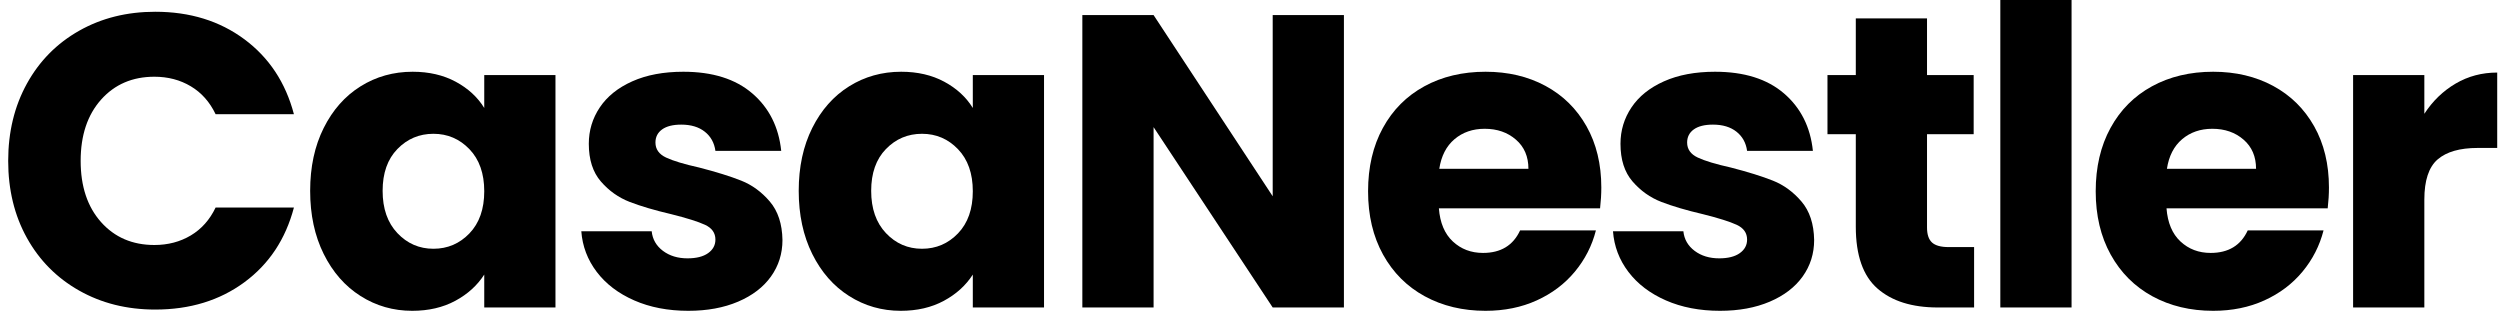
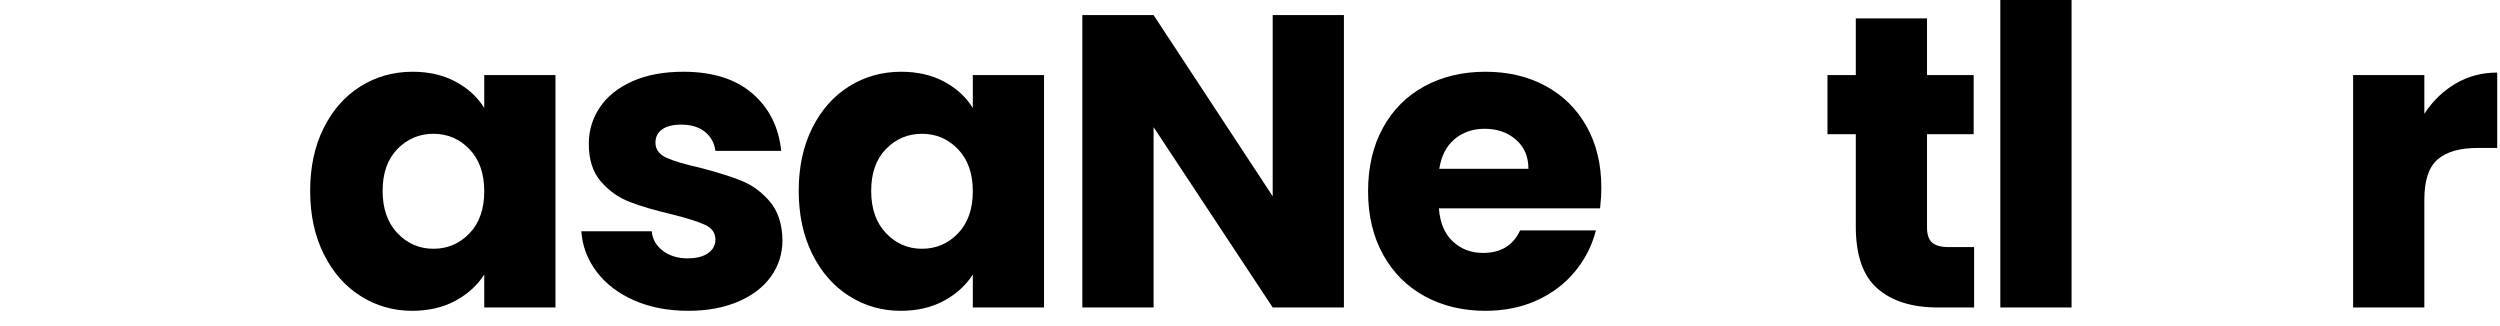
<svg xmlns="http://www.w3.org/2000/svg" width="2300" viewBox="0 0 1724.88 225" height="300" preserveAspectRatio="xMidYMid meet">
  <defs>
    <g />
    <clipPath id="ba363af282">
      <path d="M 1380 0.008 L 1430 0.008 L 1430 213 L 1380 213 Z M 1380 0.008 " clip-rule="nonzero" />
    </clipPath>
  </defs>
  <g fill="#000000" fill-opacity="1">
    <g transform="translate(-3.892, 212.16)">
      <g>
-         <path d="M 9.484 -101.156 C 9.484 -121.082 13.789 -138.852 22.406 -154.469 C 31.031 -170.082 43.055 -182.25 58.484 -190.969 C 73.91 -199.688 91.395 -204.047 110.938 -204.047 C 134.883 -204.047 155.383 -197.723 172.438 -185.078 C 189.488 -172.43 200.891 -155.188 206.641 -133.344 L 152.609 -133.344 C 148.578 -141.781 142.875 -148.203 135.5 -152.609 C 128.125 -157.016 119.742 -159.219 110.359 -159.219 C 95.223 -159.219 82.957 -153.945 73.562 -143.406 C 64.176 -132.863 59.484 -118.781 59.484 -101.156 C 59.484 -83.531 64.176 -69.445 73.562 -58.906 C 82.957 -48.375 95.223 -43.109 110.359 -43.109 C 119.742 -43.109 128.125 -45.312 135.5 -49.719 C 142.875 -54.125 148.578 -60.539 152.609 -68.969 L 206.641 -68.969 C 200.891 -47.133 189.488 -29.941 172.438 -17.391 C 155.383 -4.836 134.883 1.438 110.938 1.438 C 91.395 1.438 73.91 -2.922 58.484 -11.641 C 43.055 -20.359 31.031 -32.473 22.406 -47.984 C 13.789 -63.504 9.484 -81.227 9.484 -101.156 Z M 9.484 -101.156 " />
-       </g>
+         </g>
    </g>
  </g>
  <g fill="#000000" fill-opacity="1">
    <g transform="translate(205.901, 212.16)">
      <g>
        <path d="M 8.047 -80.469 C 8.047 -96.945 11.16 -111.41 17.391 -123.859 C 23.617 -136.316 32.098 -145.895 42.828 -152.594 C 53.555 -159.301 65.531 -162.656 78.75 -162.656 C 90.051 -162.656 99.961 -160.359 108.484 -155.766 C 117.016 -151.172 123.578 -145.133 128.172 -137.656 L 128.172 -160.359 L 177.312 -160.359 L 177.312 0 L 128.172 0 L 128.172 -22.703 C 123.379 -15.234 116.719 -9.195 108.188 -4.594 C 99.664 0 89.754 2.297 78.453 2.297 C 65.43 2.297 53.555 -1.102 42.828 -7.906 C 32.098 -14.707 23.617 -24.379 17.391 -36.922 C 11.16 -49.473 8.047 -63.988 8.047 -80.469 Z M 128.172 -80.188 C 128.172 -92.445 124.77 -102.117 117.969 -109.203 C 111.164 -116.297 102.879 -119.844 93.109 -119.844 C 83.336 -119.844 75.051 -116.344 68.25 -109.344 C 61.445 -102.352 58.047 -92.727 58.047 -80.469 C 58.047 -68.207 61.445 -58.484 68.25 -51.297 C 75.051 -44.109 83.336 -40.516 93.109 -40.516 C 102.879 -40.516 111.164 -44.055 117.969 -51.141 C 124.77 -58.234 128.172 -67.914 128.172 -80.188 Z M 128.172 -80.188 " />
      </g>
    </g>
  </g>
  <g fill="#000000" fill-opacity="1">
    <g transform="translate(391.841, 212.16)">
      <g>
        <path d="M 83.062 2.297 C 69.07 2.297 56.613 -0.098 45.688 -4.891 C 34.77 -9.68 26.148 -16.242 19.828 -24.578 C 13.504 -32.91 9.961 -42.25 9.203 -52.594 L 57.766 -52.594 C 58.336 -47.039 60.922 -42.535 65.516 -39.078 C 70.117 -35.629 75.773 -33.906 82.484 -33.906 C 88.609 -33.906 93.348 -35.102 96.703 -37.5 C 100.055 -39.895 101.734 -43.008 101.734 -46.844 C 101.734 -51.438 99.336 -54.836 94.547 -57.047 C 89.754 -59.254 81.992 -61.695 71.266 -64.375 C 59.773 -67.062 50.195 -69.891 42.531 -72.859 C 34.863 -75.828 28.254 -80.52 22.703 -86.938 C 17.148 -93.352 14.375 -102.02 14.375 -112.938 C 14.375 -122.133 16.91 -130.516 21.984 -138.078 C 27.055 -145.648 34.523 -151.641 44.391 -156.047 C 54.266 -160.453 66.004 -162.656 79.609 -162.656 C 99.723 -162.656 115.578 -157.676 127.172 -147.719 C 138.766 -137.758 145.422 -124.539 147.141 -108.062 L 101.734 -108.062 C 100.973 -113.613 98.531 -118.02 94.406 -121.281 C 90.289 -124.539 84.879 -126.172 78.172 -126.172 C 72.422 -126.172 68.016 -125.066 64.953 -122.859 C 61.891 -120.648 60.359 -117.633 60.359 -113.812 C 60.359 -109.207 62.801 -105.754 67.688 -103.453 C 72.57 -101.16 80.188 -98.863 90.531 -96.562 C 102.406 -93.5 112.078 -90.484 119.547 -87.516 C 127.023 -84.547 133.586 -79.754 139.234 -73.141 C 144.891 -66.523 147.812 -57.664 148 -46.562 C 148 -37.164 145.363 -28.781 140.094 -21.406 C 134.832 -14.031 127.266 -8.234 117.391 -4.016 C 107.523 0.191 96.082 2.297 83.062 2.297 Z M 83.062 2.297 " />
      </g>
    </g>
  </g>
  <g fill="#000000" fill-opacity="1">
    <g transform="translate(543.007, 212.16)">
      <g>
        <path d="M 8.047 -80.469 C 8.047 -96.945 11.16 -111.41 17.391 -123.859 C 23.617 -136.316 32.098 -145.895 42.828 -152.594 C 53.555 -159.301 65.531 -162.656 78.75 -162.656 C 90.051 -162.656 99.961 -160.359 108.484 -155.766 C 117.016 -151.172 123.578 -145.133 128.172 -137.656 L 128.172 -160.359 L 177.312 -160.359 L 177.312 0 L 128.172 0 L 128.172 -22.703 C 123.379 -15.234 116.719 -9.195 108.188 -4.594 C 99.664 0 89.754 2.297 78.453 2.297 C 65.43 2.297 53.555 -1.102 42.828 -7.906 C 32.098 -14.707 23.617 -24.379 17.391 -36.922 C 11.16 -49.473 8.047 -63.988 8.047 -80.469 Z M 128.172 -80.188 C 128.172 -92.445 124.77 -102.117 117.969 -109.203 C 111.164 -116.297 102.879 -119.844 93.109 -119.844 C 83.336 -119.844 75.051 -116.344 68.25 -109.344 C 61.445 -102.352 58.047 -92.727 58.047 -80.469 C 58.047 -68.207 61.445 -58.484 68.25 -51.297 C 75.051 -44.109 83.336 -40.516 93.109 -40.516 C 102.879 -40.516 111.164 -44.055 117.969 -51.141 C 124.77 -58.234 128.172 -67.914 128.172 -80.188 Z M 128.172 -80.188 " />
      </g>
    </g>
  </g>
  <g fill="#000000" fill-opacity="1">
    <g transform="translate(728.946, 212.16)">
      <g>
        <path d="M 198.297 0 L 149.156 0 L 66.969 -124.438 L 66.969 0 L 17.812 0 L 17.812 -201.75 L 66.969 -201.75 L 149.156 -76.734 L 149.156 -201.75 L 198.297 -201.75 Z M 198.297 0 " />
      </g>
    </g>
  </g>
  <g fill="#000000" fill-opacity="1">
    <g transform="translate(935.865, 212.16)">
      <g>
        <path d="M 168.984 -82.766 C 168.984 -78.172 168.695 -73.383 168.125 -68.406 L 56.906 -68.406 C 57.664 -58.438 60.875 -50.816 66.531 -45.547 C 72.188 -40.273 79.129 -37.641 87.359 -37.641 C 99.629 -37.641 108.156 -42.816 112.938 -53.172 L 165.25 -53.172 C 162.562 -42.629 157.723 -33.145 150.734 -24.719 C 143.742 -16.289 134.977 -9.68 124.438 -4.891 C 113.906 -0.098 102.125 2.297 89.094 2.297 C 73.383 2.297 59.395 -1.051 47.125 -7.75 C 34.863 -14.457 25.285 -24.035 18.391 -36.484 C 11.492 -48.941 8.047 -63.508 8.047 -80.188 C 8.047 -96.852 11.445 -111.41 18.25 -123.859 C 25.051 -136.316 34.582 -145.895 46.844 -152.594 C 59.102 -159.301 73.188 -162.656 89.094 -162.656 C 104.613 -162.656 118.406 -159.398 130.469 -152.891 C 142.539 -146.379 151.977 -137.086 158.781 -125.016 C 165.582 -112.941 168.984 -98.859 168.984 -82.766 Z M 118.688 -95.703 C 118.688 -104.129 115.812 -110.832 110.062 -115.812 C 104.32 -120.801 97.141 -123.297 88.516 -123.297 C 80.273 -123.297 73.328 -120.898 67.672 -116.109 C 62.023 -111.316 58.531 -104.516 57.188 -95.703 Z M 118.688 -95.703 " />
      </g>
    </g>
  </g>
  <g fill="#000000" fill-opacity="1">
    <g transform="translate(1103.7, 212.16)">
      <g>
-         <path d="M 83.062 2.297 C 69.07 2.297 56.613 -0.098 45.688 -4.891 C 34.77 -9.68 26.148 -16.242 19.828 -24.578 C 13.504 -32.91 9.961 -42.25 9.203 -52.594 L 57.766 -52.594 C 58.336 -47.039 60.922 -42.535 65.516 -39.078 C 70.117 -35.629 75.773 -33.906 82.484 -33.906 C 88.609 -33.906 93.348 -35.102 96.703 -37.5 C 100.055 -39.895 101.734 -43.008 101.734 -46.844 C 101.734 -51.438 99.336 -54.836 94.547 -57.047 C 89.754 -59.254 81.992 -61.695 71.266 -64.375 C 59.773 -67.062 50.195 -69.891 42.531 -72.859 C 34.863 -75.828 28.254 -80.52 22.703 -86.938 C 17.148 -93.352 14.375 -102.02 14.375 -112.938 C 14.375 -122.133 16.91 -130.516 21.984 -138.078 C 27.055 -145.648 34.523 -151.641 44.391 -156.047 C 54.266 -160.453 66.004 -162.656 79.609 -162.656 C 99.723 -162.656 115.578 -157.676 127.172 -147.719 C 138.766 -137.758 145.422 -124.539 147.141 -108.062 L 101.734 -108.062 C 100.973 -113.613 98.531 -118.02 94.406 -121.281 C 90.289 -124.539 84.879 -126.172 78.172 -126.172 C 72.422 -126.172 68.016 -125.066 64.953 -122.859 C 61.891 -120.648 60.359 -117.633 60.359 -113.812 C 60.359 -109.207 62.801 -105.754 67.688 -103.453 C 72.57 -101.16 80.188 -98.863 90.531 -96.562 C 102.406 -93.5 112.078 -90.484 119.547 -87.516 C 127.023 -84.547 133.586 -79.754 139.234 -73.141 C 144.891 -66.523 147.812 -57.664 148 -46.562 C 148 -37.164 145.363 -28.781 140.094 -21.406 C 134.832 -14.031 127.266 -8.234 117.391 -4.016 C 107.523 0.191 96.082 2.297 83.062 2.297 Z M 83.062 2.297 " />
-       </g>
+         </g>
    </g>
  </g>
  <g fill="#000000" fill-opacity="1">
    <g transform="translate(1254.865, 212.16)">
      <g>
        <path d="M 107.203 -41.672 L 107.203 0 L 82.188 0 C 64.375 0 50.484 -4.359 40.516 -13.078 C 30.555 -21.797 25.578 -36.02 25.578 -55.75 L 25.578 -119.547 L 6.031 -119.547 L 6.031 -160.359 L 25.578 -160.359 L 25.578 -199.453 L 74.719 -199.453 L 74.719 -160.359 L 106.906 -160.359 L 106.906 -119.547 L 74.719 -119.547 L 74.719 -55.172 C 74.719 -50.391 75.867 -46.941 78.172 -44.828 C 80.473 -42.723 84.305 -41.672 89.672 -41.672 Z M 107.203 -41.672 " />
      </g>
    </g>
  </g>
  <g clip-path="url(#ba363af282)">
    <g fill="#000000" fill-opacity="1">
      <g transform="translate(1362.348, 212.16)">
        <g>
          <path d="M 66.969 -212.672 L 66.969 0 L 17.812 0 L 17.812 -212.672 Z M 66.969 -212.672 " />
        </g>
      </g>
    </g>
  </g>
  <g fill="#000000" fill-opacity="1">
    <g transform="translate(1437.931, 212.16)">
      <g>
-         <path d="M 168.984 -82.766 C 168.984 -78.172 168.695 -73.383 168.125 -68.406 L 56.906 -68.406 C 57.664 -58.438 60.875 -50.816 66.531 -45.547 C 72.188 -40.273 79.129 -37.641 87.359 -37.641 C 99.629 -37.641 108.156 -42.816 112.938 -53.172 L 165.25 -53.172 C 162.562 -42.629 157.723 -33.145 150.734 -24.719 C 143.742 -16.289 134.977 -9.68 124.438 -4.891 C 113.906 -0.098 102.125 2.297 89.094 2.297 C 73.383 2.297 59.395 -1.051 47.125 -7.75 C 34.863 -14.457 25.285 -24.035 18.391 -36.484 C 11.492 -48.941 8.047 -63.508 8.047 -80.188 C 8.047 -96.852 11.445 -111.41 18.25 -123.859 C 25.051 -136.316 34.582 -145.895 46.844 -152.594 C 59.102 -159.301 73.188 -162.656 89.094 -162.656 C 104.613 -162.656 118.406 -159.398 130.469 -152.891 C 142.539 -146.379 151.977 -137.086 158.781 -125.016 C 165.582 -112.941 168.984 -98.859 168.984 -82.766 Z M 118.688 -95.703 C 118.688 -104.129 115.812 -110.832 110.062 -115.812 C 104.32 -120.801 97.141 -123.297 88.516 -123.297 C 80.273 -123.297 73.328 -120.898 67.672 -116.109 C 62.023 -111.316 58.531 -104.516 57.188 -95.703 Z M 118.688 -95.703 " />
-       </g>
+         </g>
    </g>
  </g>
  <g fill="#000000" fill-opacity="1">
    <g transform="translate(1605.765, 212.16)">
      <g>
        <path d="M 66.969 -133.641 C 72.707 -142.453 79.891 -149.395 88.516 -154.469 C 97.141 -159.551 106.719 -162.094 117.25 -162.094 L 117.25 -110.078 L 103.75 -110.078 C 91.488 -110.078 82.289 -107.441 76.156 -102.172 C 70.031 -96.898 66.969 -87.656 66.969 -74.438 L 66.969 0 L 17.812 0 L 17.812 -160.359 L 66.969 -160.359 Z M 66.969 -133.641 " />
      </g>
    </g>
  </g>
</svg>